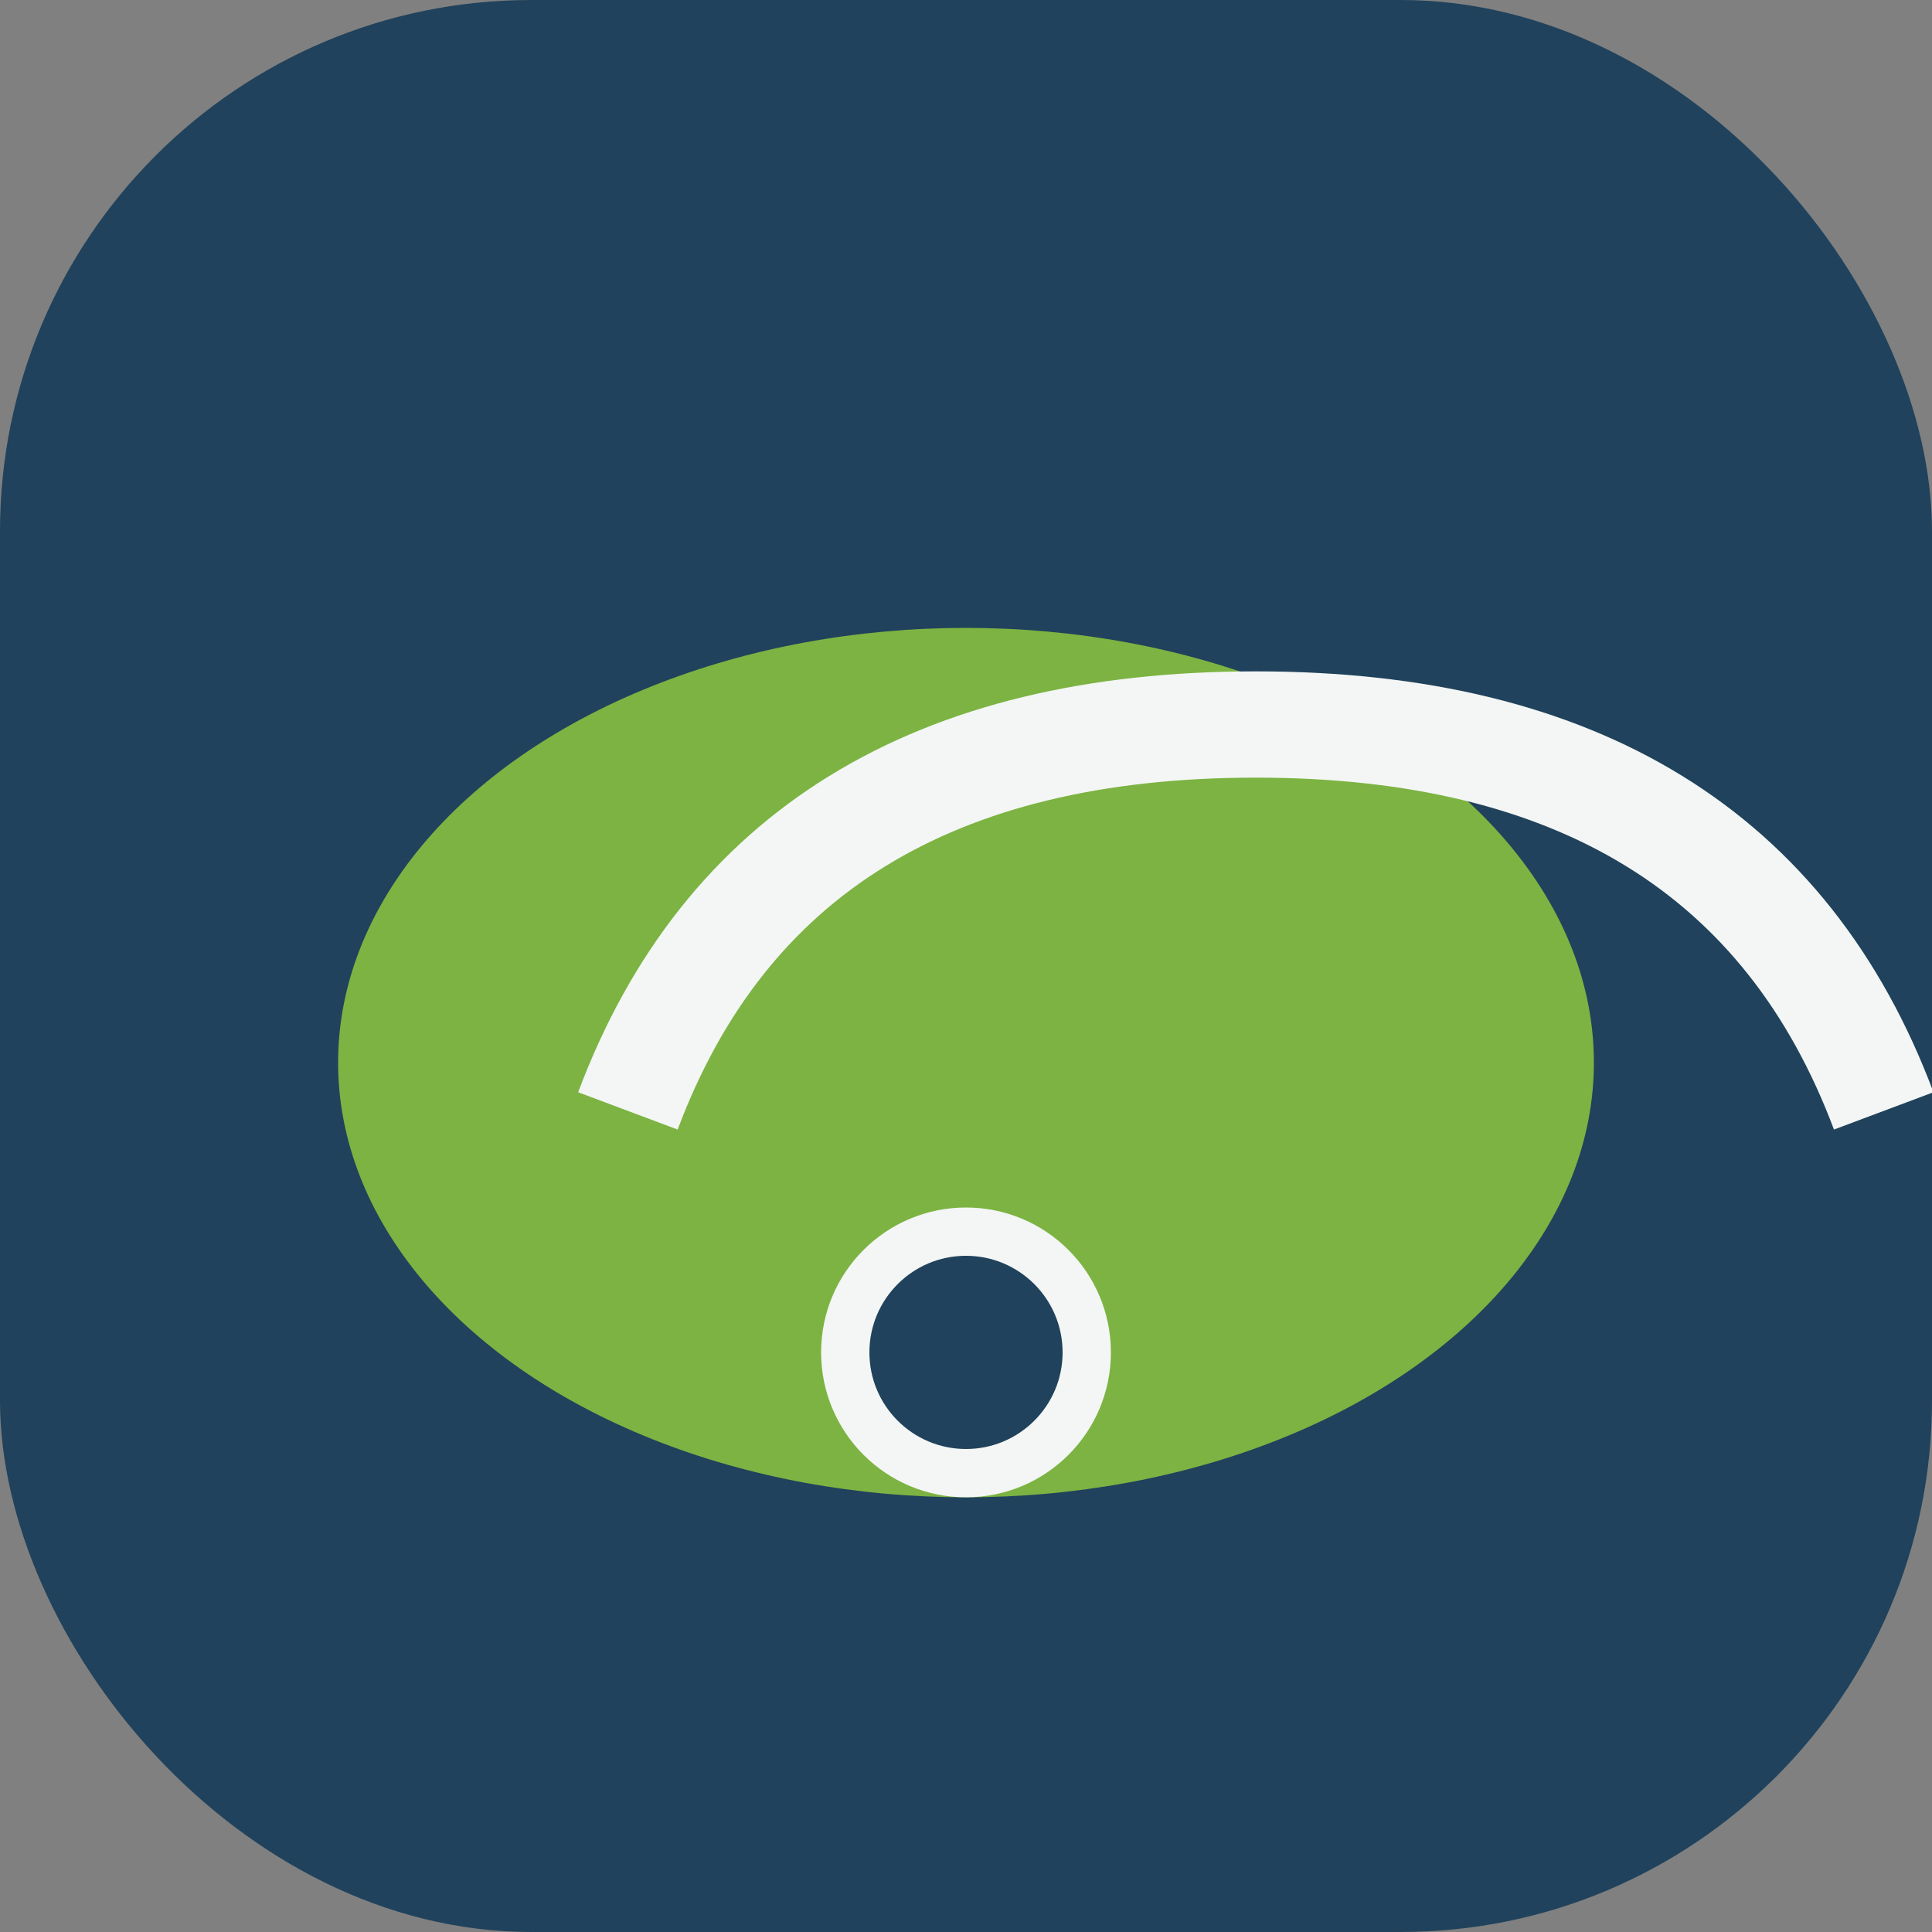
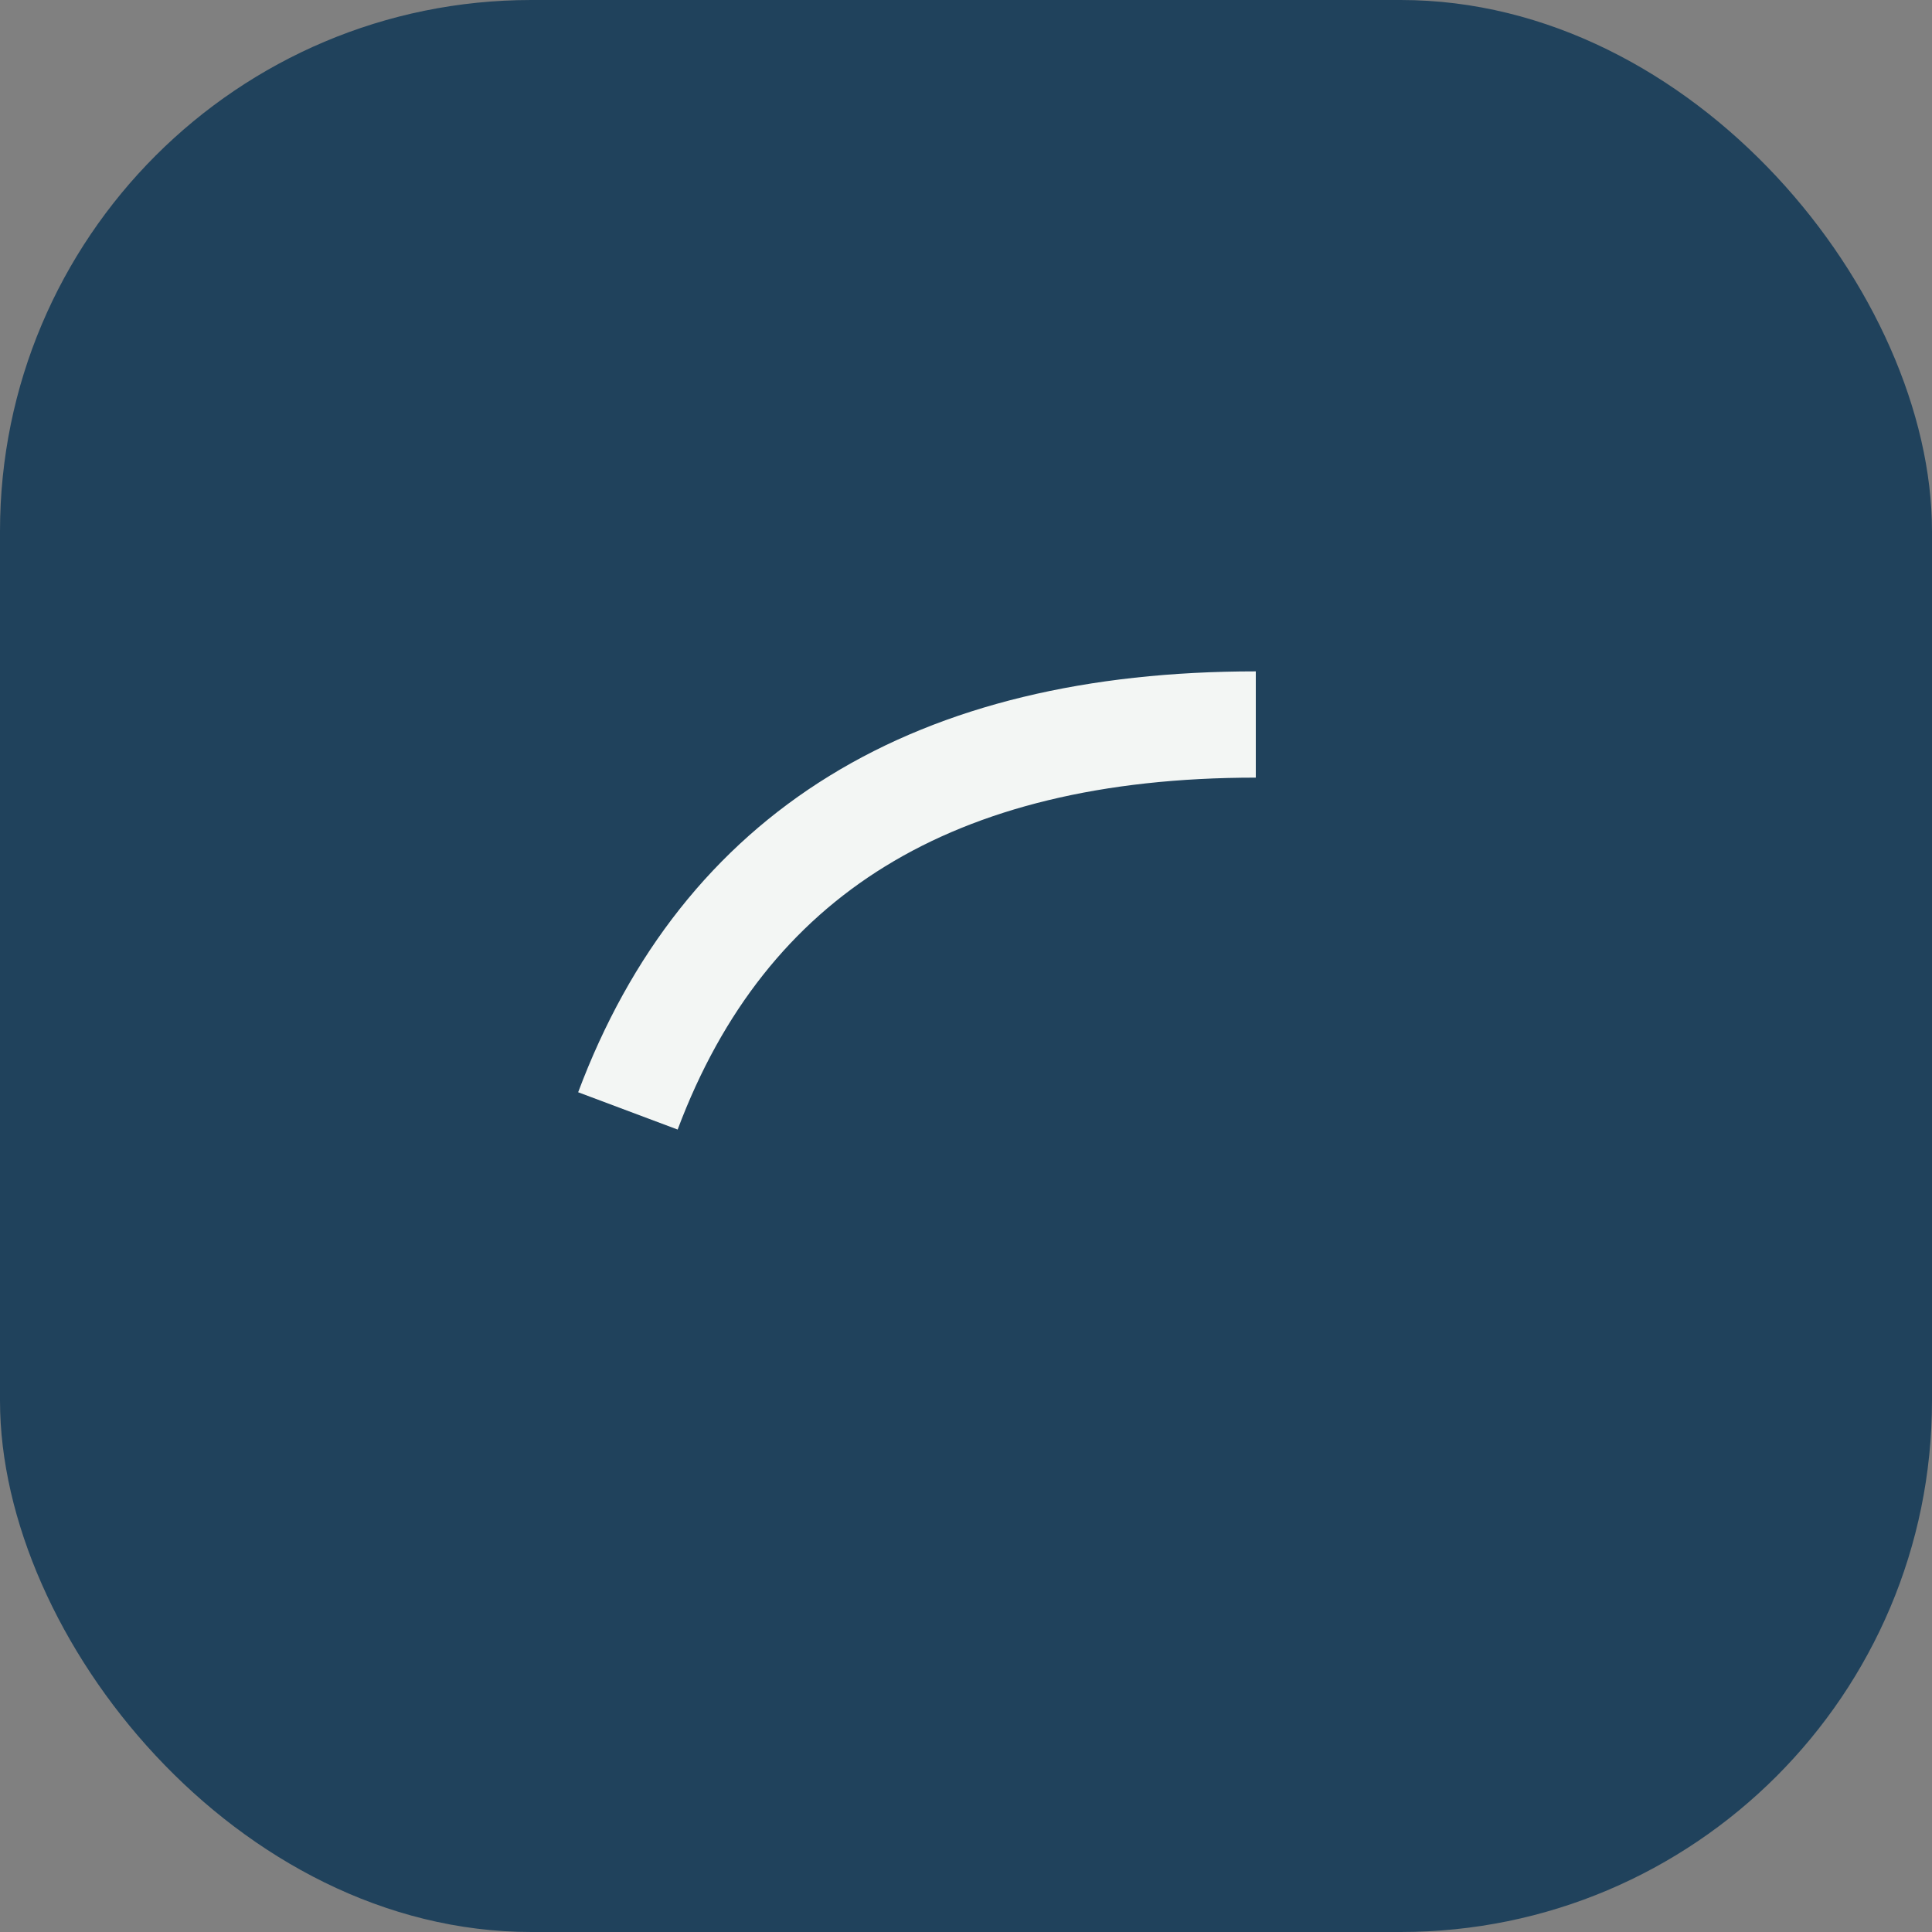
<svg xmlns="http://www.w3.org/2000/svg" viewBox="0 0 40 40">
  <rect x="0" y="0" width="40" height="40" fill="#808080" stroke="none" />
  <rect x="0" y="0" width="40" height="40" rx="11" fill="#20425C" />
-   <ellipse cx="20" cy="22" rx="13" ry="9" fill="#7CB342" />
-   <path d="M13 23q3-8 13-8t13 8" fill="none" stroke="#F3F6F4" stroke-width="2.2" />
-   <circle cx="20" cy="28" r="2.5" fill="#20425C" stroke="#F3F6F4" stroke-width="1" />
+   <path d="M13 23q3-8 13-8" fill="none" stroke="#F3F6F4" stroke-width="2.2" />
</svg>